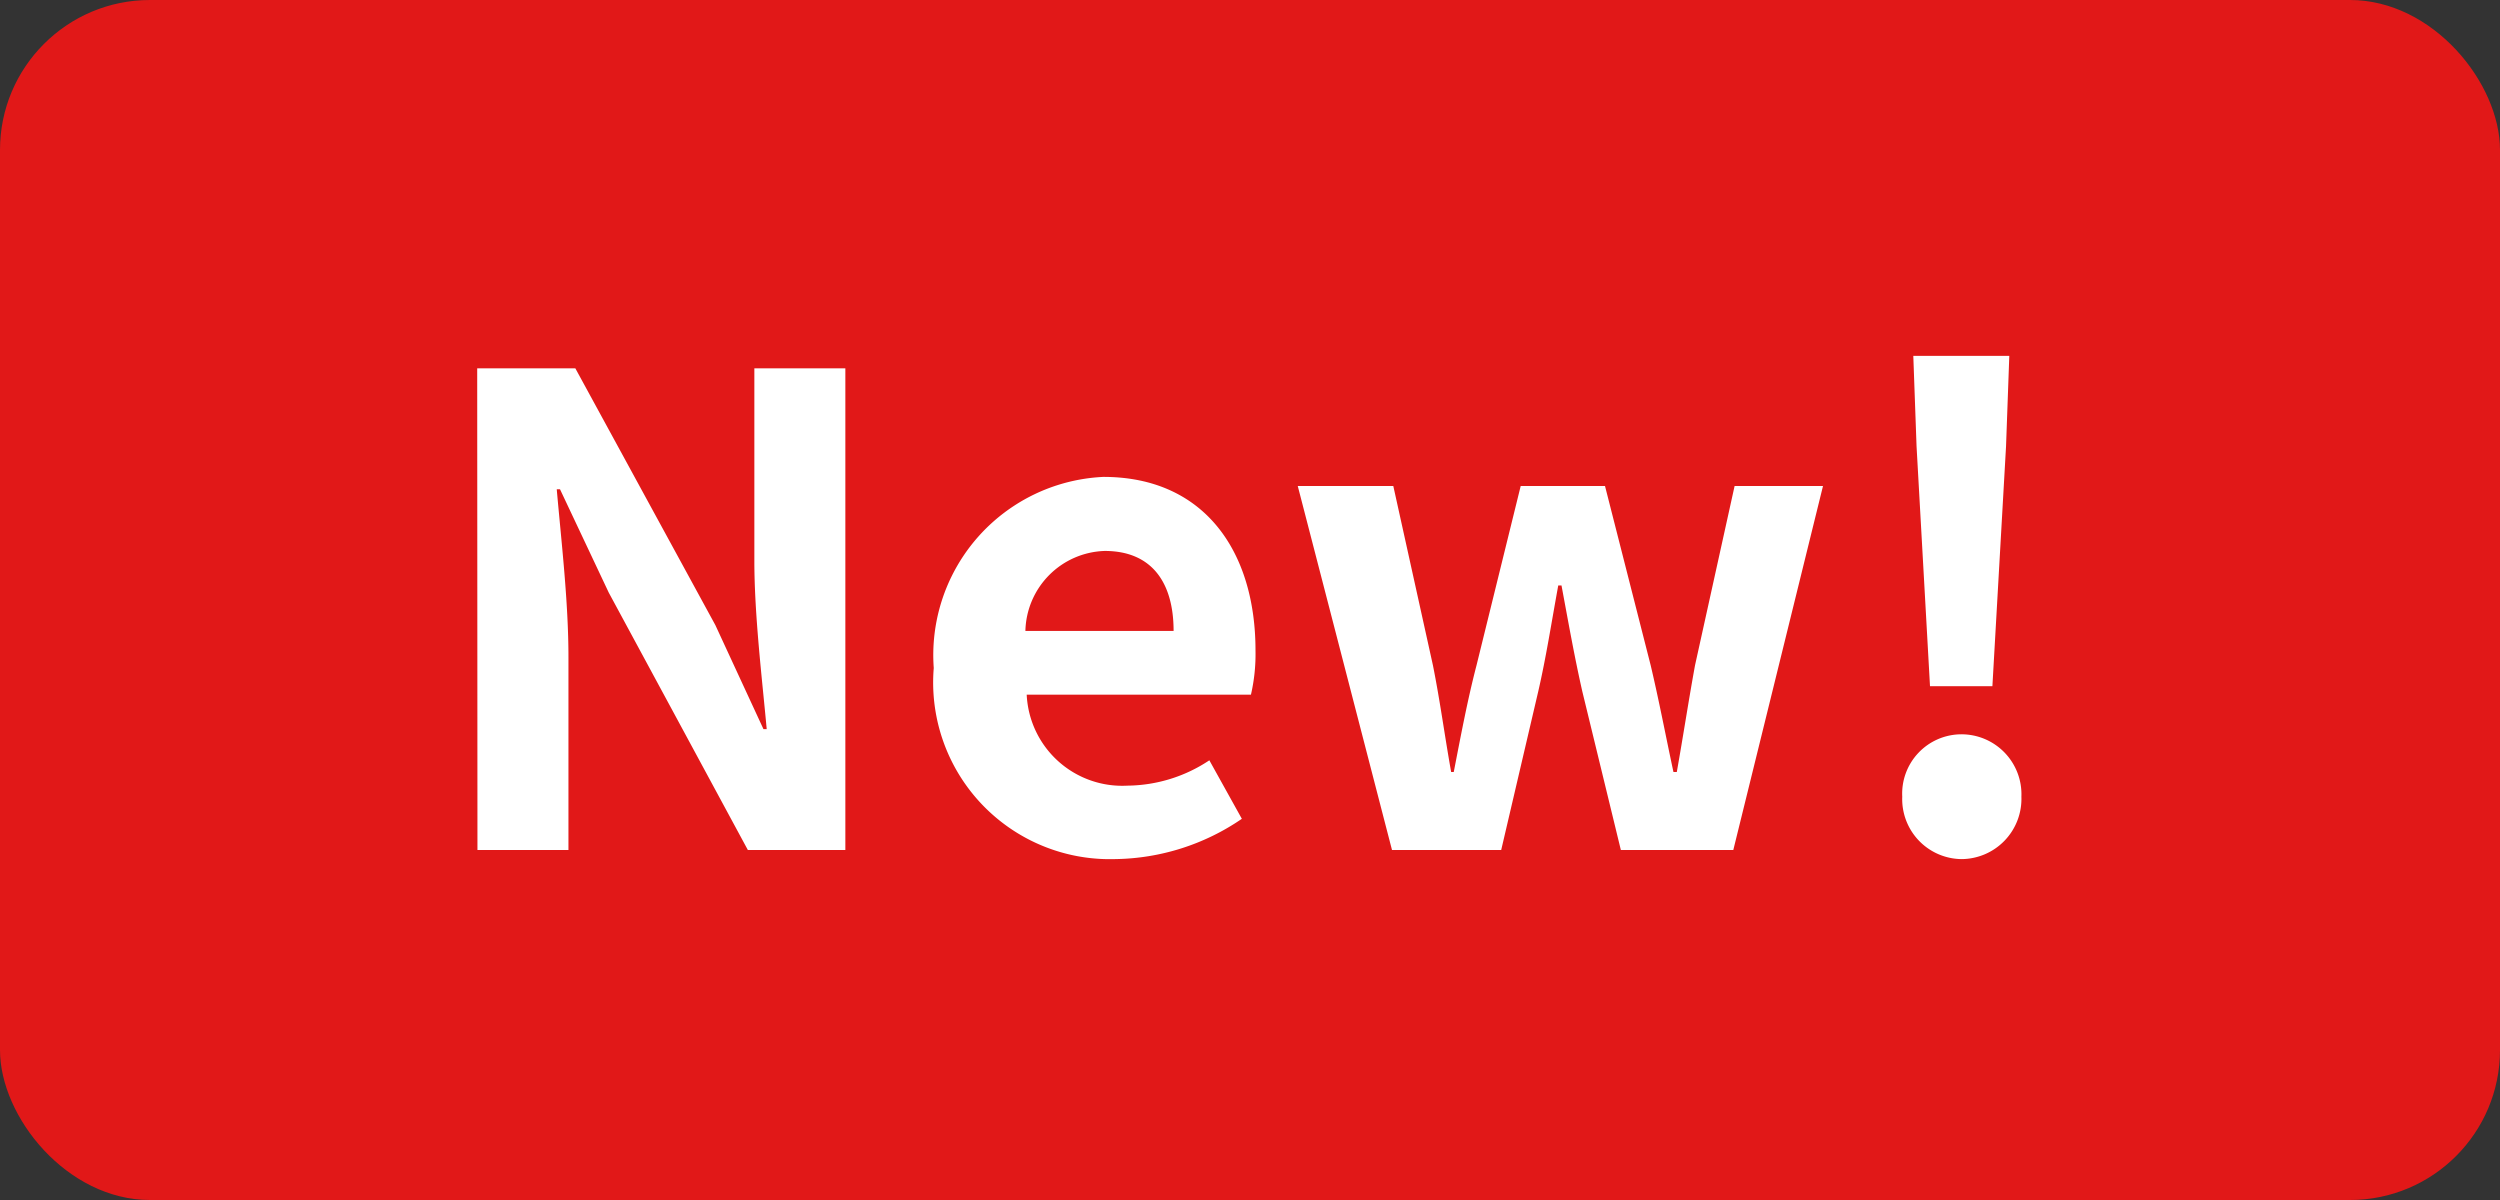
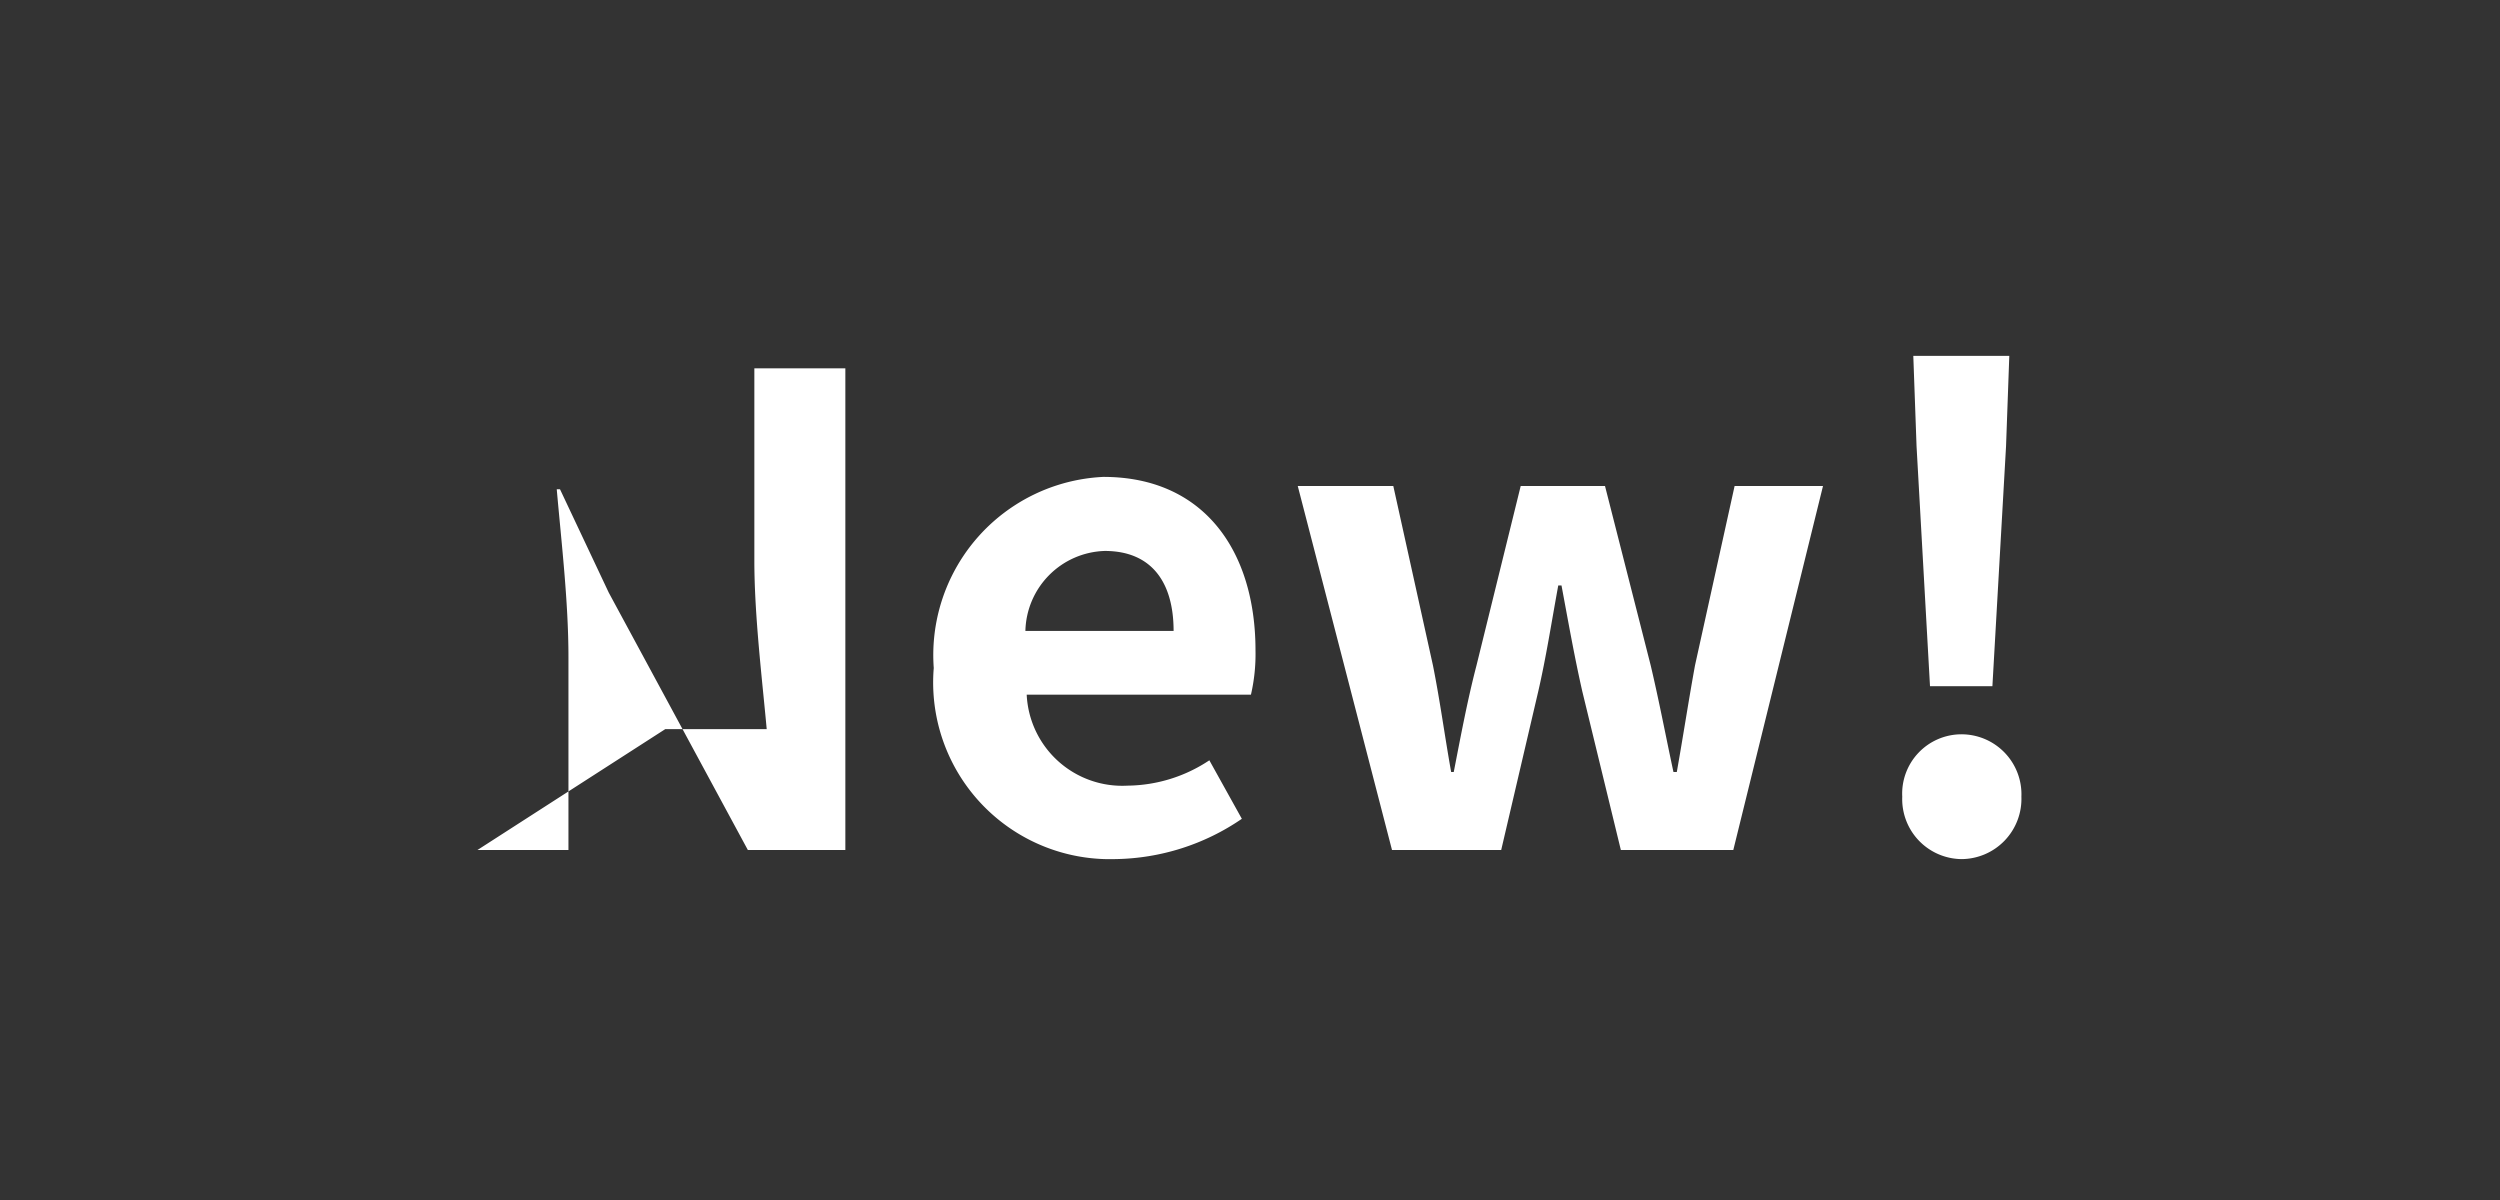
<svg xmlns="http://www.w3.org/2000/svg" width="50" height="24" viewBox="0 0 50 24">
  <rect x="0" y="0" width="50" height="24" fill="#333333" stroke="none" />
  <g id="グループ_8566" data-name="グループ 8566" transform="translate(-489 -464)">
-     <rect id="長方形_8768" data-name="長方形 8768" width="50" height="24" rx="3" transform="translate(489 464)" fill="#e11818" />
-     <path id="パス_10590" data-name="パス 10590" d="M-15.451,0h1.82V-3.861c0-1.105-.143-2.314-.234-3.354h.065l.975,2.067L-10.043,0h1.95V-9.633h-1.82v3.848c0,1.092.156,2.366.247,3.367h-.065l-.962-2.08-2.8-5.135h-1.963ZM-2.7.182A4.583,4.583,0,0,0-.163-.624l-.65-1.17a3,3,0,0,1-1.638.507,1.913,1.913,0,0,1-2.015-1.82H.019A3.593,3.593,0,0,0,.11-3.991c0-2-1.04-3.471-3.042-3.471A3.568,3.568,0,0,0-6.325-3.64,3.534,3.534,0,0,0-2.7.182ZM-4.492-4.381a1.638,1.638,0,0,1,1.586-1.6c.936,0,1.378.624,1.378,1.6ZM2.84,0H5.024l.741-3.172c.156-.676.26-1.352.4-2.119h.065c.143.767.26,1.43.416,2.119L7.417,0H9.666L11.46-7.28H9.692L8.9-3.692c-.13.715-.234,1.4-.364,2.132H8.469c-.156-.728-.286-1.417-.455-2.132L7.1-7.28H5.414L4.53-3.692c-.182.7-.312,1.4-.455,2.132H4.023c-.13-.728-.221-1.417-.364-2.132L2.866-7.28H.955ZM13.6-3.276h1.248l.273-4.8.065-1.807H13.266l.065,1.807ZM14.228.182a1.205,1.205,0,0,0,1.2-1.248,1.2,1.2,0,0,0-1.2-1.248,1.187,1.187,0,0,0-1.183,1.248A1.2,1.2,0,0,0,14.228.182Z" transform="translate(514 481)" fill="#fff" />
+     <path id="パス_10590" data-name="パス 10590" d="M-15.451,0h1.82V-3.861c0-1.105-.143-2.314-.234-3.354h.065l.975,2.067L-10.043,0h1.95V-9.633h-1.82v3.848c0,1.092.156,2.366.247,3.367h-.065h-1.963ZM-2.7.182A4.583,4.583,0,0,0-.163-.624l-.65-1.17a3,3,0,0,1-1.638.507,1.913,1.913,0,0,1-2.015-1.82H.019A3.593,3.593,0,0,0,.11-3.991c0-2-1.04-3.471-3.042-3.471A3.568,3.568,0,0,0-6.325-3.64,3.534,3.534,0,0,0-2.7.182ZM-4.492-4.381a1.638,1.638,0,0,1,1.586-1.6c.936,0,1.378.624,1.378,1.6ZM2.84,0H5.024l.741-3.172c.156-.676.26-1.352.4-2.119h.065c.143.767.26,1.43.416,2.119L7.417,0H9.666L11.46-7.28H9.692L8.9-3.692c-.13.715-.234,1.4-.364,2.132H8.469c-.156-.728-.286-1.417-.455-2.132L7.1-7.28H5.414L4.53-3.692c-.182.7-.312,1.4-.455,2.132H4.023c-.13-.728-.221-1.417-.364-2.132L2.866-7.28H.955ZM13.6-3.276h1.248l.273-4.8.065-1.807H13.266l.065,1.807ZM14.228.182a1.205,1.205,0,0,0,1.2-1.248,1.2,1.2,0,0,0-1.2-1.248,1.187,1.187,0,0,0-1.183,1.248A1.2,1.2,0,0,0,14.228.182Z" transform="translate(514 481)" fill="#fff" />
  </g>
</svg>